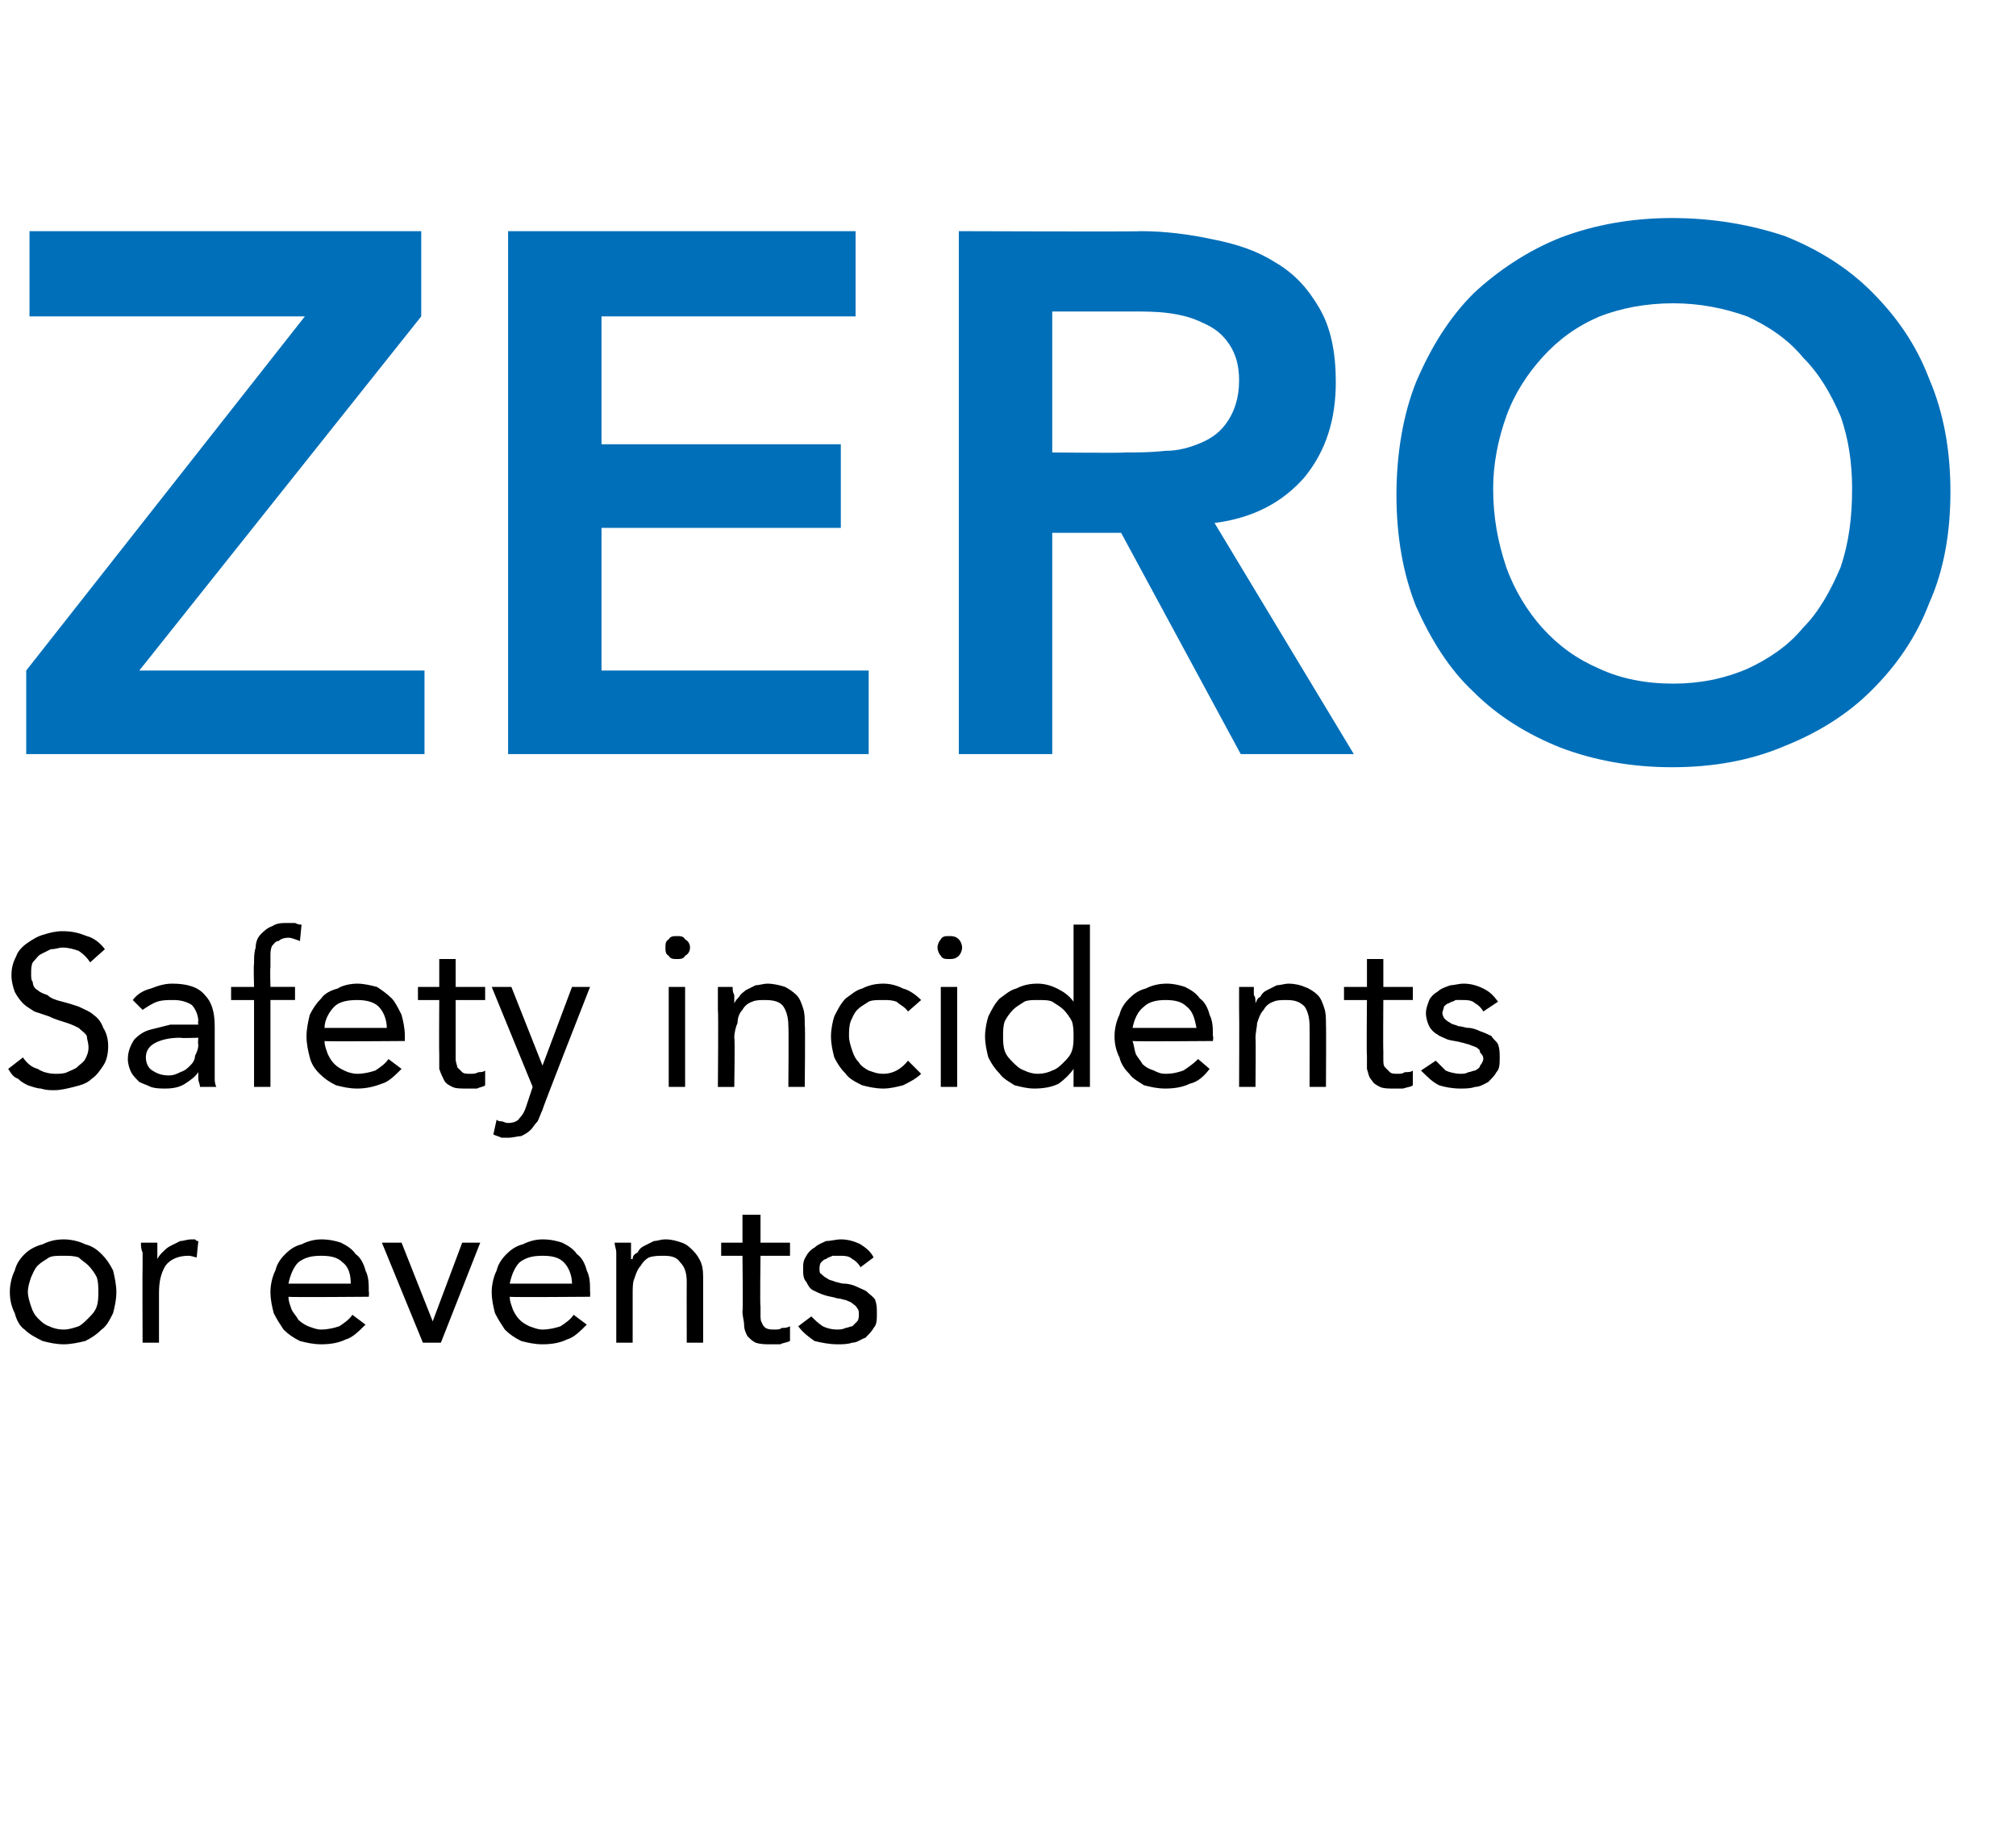
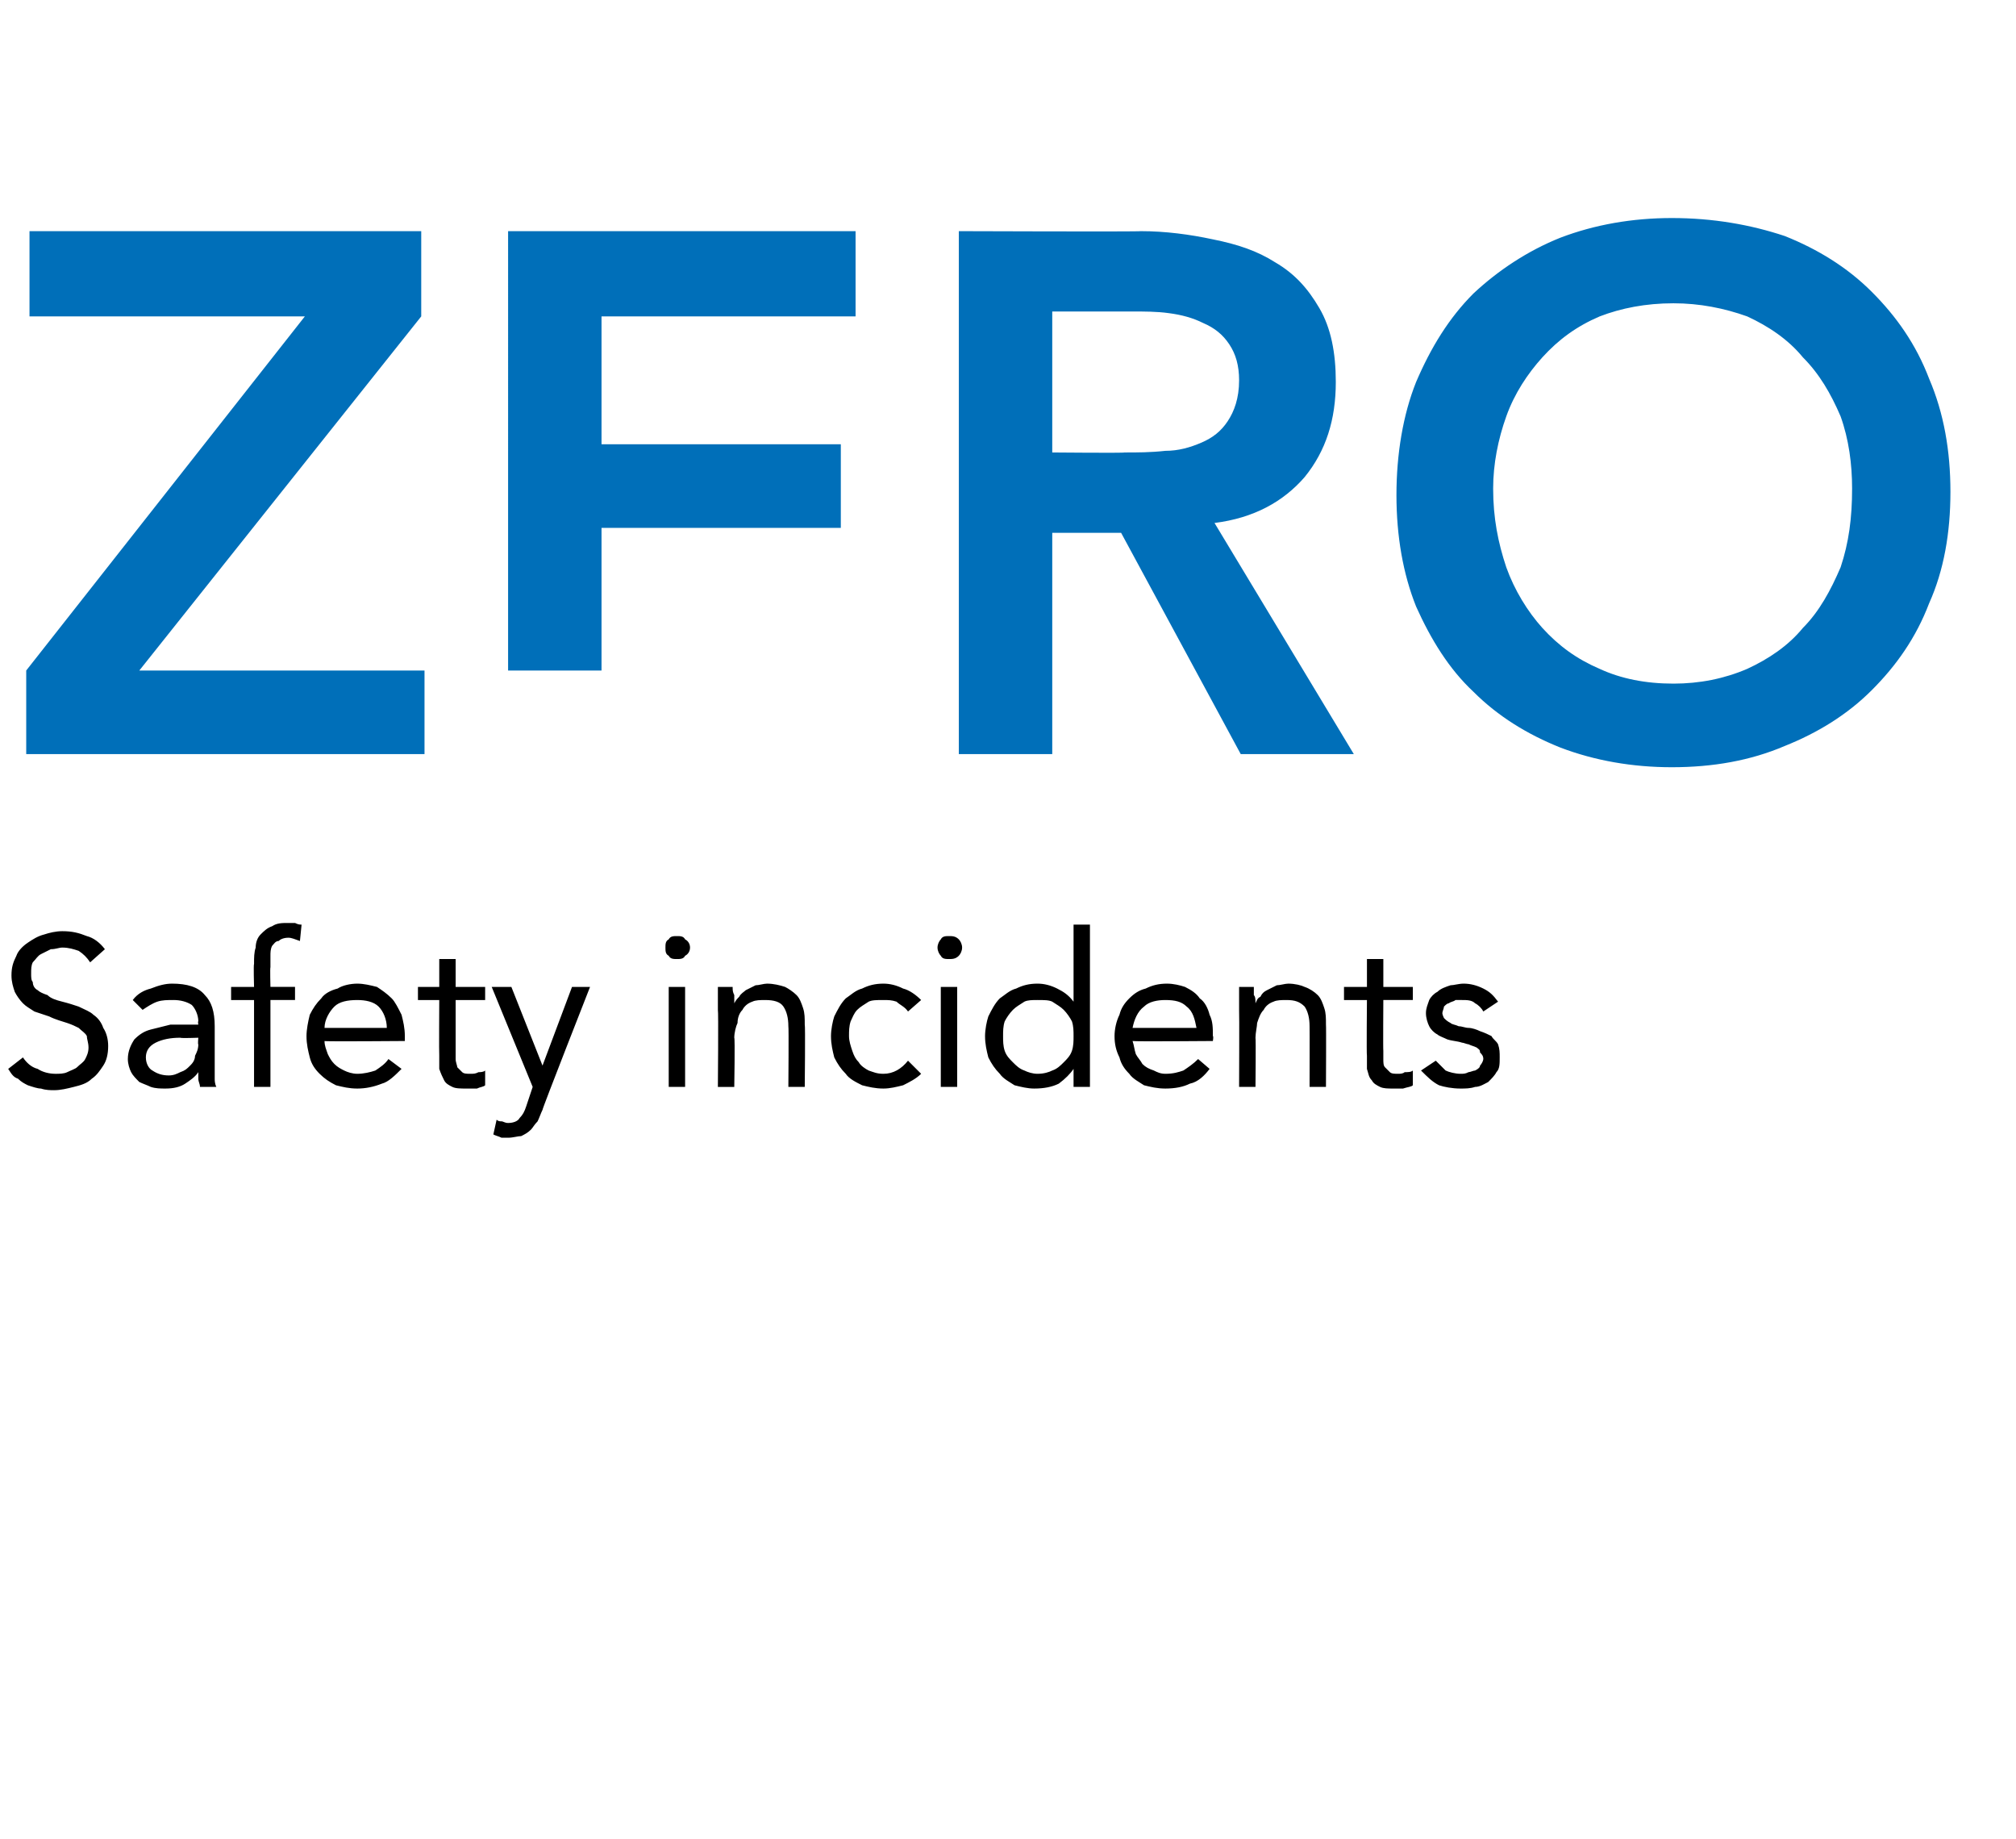
<svg xmlns="http://www.w3.org/2000/svg" version="1.1" width="123px" height="112.2px" viewBox="0 0 123 112.2">
  <desc>ZERO Safety incidents or events</desc>
  <defs />
  <g id="Polygon205324">
-     <path d="m.6 78.8c0-.4.1-.9.3-1.3c.1-.4.3-.7.6-1c.3-.3.7-.5 1.1-.6c.4-.2.8-.3 1.3-.3c.4 0 .9.1 1.3.3c.4.1.7.3 1 .6c.3.3.5.6.7 1c.1.4.2.9.2 1.3c0 .5-.1.9-.2 1.3c-.2.4-.4.8-.7 1c-.3.3-.6.5-1 .7c-.4.1-.9.2-1.3.2c-.5 0-.9-.1-1.3-.2c-.4-.2-.8-.4-1.1-.7c-.3-.2-.5-.6-.6-1c-.2-.4-.3-.8-.3-1.3zm1.1 0c0 .3.1.6.2.9c.1.3.2.5.4.7c.2.2.4.4.7.5c.2.1.5.2.9.2c.3 0 .6-.1.9-.2c.2-.1.4-.3.6-.5c.2-.2.4-.4.5-.7c.1-.3.1-.6.1-.9c0-.3 0-.6-.1-.9c-.1-.2-.3-.5-.5-.7c-.2-.2-.4-.3-.6-.5c-.3-.1-.6-.1-.9-.1c-.4 0-.7 0-.9.1c-.3.2-.5.3-.7.5c-.2.2-.3.5-.4.7c-.1.3-.2.6-.2.9zm7-1.6v-.8c-.1-.2-.1-.4-.1-.6h1v1c.1-.2.2-.3.3-.4c.2-.2.3-.3.5-.4l.6-.3c.2 0 .4-.1.7-.1h.2c.1.1.1.1.2.1l-.1 1c-.1 0-.3-.1-.5-.1c-.6 0-1.1.2-1.4.6c-.3.5-.4 1-.4 1.7v3h-1s-.02-4.67 0-4.7zm13.6 3.6c-.4.4-.8.8-1.2.9c-.4.2-.9.3-1.5.3c-.5 0-.9-.1-1.3-.2c-.4-.2-.7-.4-1-.7c-.2-.3-.4-.6-.6-1c-.1-.4-.2-.8-.2-1.3c0-.4.1-.9.3-1.3c.1-.4.3-.7.6-1c.3-.3.6-.5 1-.6c.4-.2.8-.3 1.2-.3c.5 0 .9.1 1.2.2c.4.2.7.4.9.7c.3.2.5.6.6 1c.2.4.2.8.2 1.3c.03.01 0 .3 0 .3c0 0-4.89.04-4.9 0c0 .3.1.5.2.8c.1.2.3.4.4.6c.2.2.4.3.6.4c.3.1.5.2.8.2c.4 0 .8-.1 1.1-.2c.3-.2.6-.4.8-.7l.8.6zm-.9-2.5c0-.5-.1-1-.5-1.3c-.3-.3-.7-.4-1.3-.4c-.6 0-1 .1-1.4.4c-.3.3-.5.8-.6 1.3h3.8zm5.5 3.6h-1.1l-2.5-6.1h1.2l1.9 4.8l1.8-4.8h1.1l-2.4 6.1zm8.9-1.1c-.4.4-.8.8-1.2.9c-.4.2-.9.3-1.5.3c-.5 0-.9-.1-1.3-.2c-.4-.2-.7-.4-1-.7c-.2-.3-.4-.6-.6-1c-.1-.4-.2-.8-.2-1.3c0-.4.1-.9.3-1.3c.1-.4.3-.7.6-1c.3-.3.6-.5 1-.6c.4-.2.8-.3 1.2-.3c.5 0 .9.1 1.2.2c.4.2.7.4.9.7c.3.2.5.6.6 1c.2.4.2.8.2 1.3c.02.01 0 .3 0 .3c0 0-4.89.04-4.9 0c0 .3.1.5.2.8c.1.2.2.4.4.6c.2.2.4.3.6.4c.3.1.5.2.8.2c.4 0 .8-.1 1.1-.2c.3-.2.6-.4.8-.7l.8.6zm-.9-2.5c0-.5-.2-1-.5-1.3c-.3-.3-.7-.4-1.3-.4c-.6 0-1 .1-1.4.4c-.3.3-.5.8-.6 1.3h3.8zm2.7-1.1v-.8c0-.2-.1-.4-.1-.6h1v1h.1c0-.2.1-.3.3-.4c.1-.2.2-.3.4-.4l.6-.3c.2 0 .4-.1.7-.1c.4 0 .7.1 1 .2c.3.1.5.3.7.5c.2.2.4.5.5.8c.1.3.1.6.1 1v3.8h-1s-.01-3.68 0-3.7c0-.5-.1-.9-.4-1.2c-.2-.3-.5-.4-1-.4c-.3 0-.6 0-.9.1c-.2.1-.4.3-.5.5c-.2.2-.3.5-.4.8c-.1.2-.1.6-.1.9v3h-1v-4.7zm10.6-.6h-1.8s-.04 3.09 0 3.1v.5c0 .2 0 .4.1.5c0 .1.1.2.2.3c.2.1.3.1.6.1c.1 0 .3 0 .4-.1c.2 0 .3 0 .5-.1v.9c-.2.1-.4.1-.6.2h-.6c-.3 0-.6 0-.9-.1c-.2-.1-.3-.2-.5-.4c-.1-.2-.2-.4-.2-.7c0-.2-.1-.5-.1-.8c.04-.02 0-3.4 0-3.4H44v-.8h1.3v-1.7h1.1v1.7h1.8v.8zm1.3 3.7c.2.2.4.4.7.6c.2.1.5.2.9.2c.1 0 .3 0 .5-.1c.1 0 .3-.1.4-.1l.3-.3c.1-.1.1-.3.1-.4c0-.2 0-.3-.1-.4c-.1-.2-.2-.2-.3-.3c-.1-.1-.2-.1-.4-.2c-.1 0-.3-.1-.5-.1c-.3-.1-.5-.1-.8-.2c-.3-.1-.5-.2-.7-.3c-.2-.1-.3-.3-.4-.5c-.2-.2-.2-.5-.2-.8c0-.3 0-.5.2-.8c.1-.2.3-.4.5-.5c.2-.2.5-.3.7-.4c.3 0 .6-.1.9-.1c.4 0 .8.1 1.2.3c.3.2.6.4.8.8l-.8.6c-.1-.2-.3-.4-.5-.5c-.2-.2-.5-.2-.8-.2h-.4c-.2.1-.3.1-.4.2c-.1 0-.2.1-.3.2c-.1.1-.1.3-.1.4c0 .1 0 .3.1.3c.1.1.2.2.4.3c.1.1.3.1.5.2c.1 0 .3.1.5.1c.3 0 .6.1.8.2c.2.1.5.2.6.3c.2.2.4.3.5.5c.1.3.1.5.1.8c0 .4 0 .7-.2.9c-.1.2-.3.4-.5.6c-.3.1-.5.3-.8.3c-.3.1-.6.1-.9.1c-.5 0-1-.1-1.4-.2c-.3-.2-.7-.5-1-.9l.8-.6z" stroke="none" fill="#000" />
-   </g>
+     </g>
  <g id="Polygon205323">
    <path d="m5.5 58.7c-.2-.3-.4-.5-.7-.7c-.3-.1-.6-.2-1-.2c-.2 0-.4.1-.7.1l-.6.3c-.2.1-.3.3-.5.5c-.1.2-.1.4-.1.7c0 .2 0 .4.1.5c0 .2.1.4.3.5c.1.1.3.2.6.3c.2.2.5.3.9.4c.4.1.7.2 1 .3c.4.2.7.3.9.5c.3.2.5.5.6.8c.2.3.3.7.3 1.1c0 .5-.1.9-.3 1.2c-.2.3-.4.6-.7.8c-.3.3-.7.4-1.1.5c-.4.1-.8.2-1.2.2c-.2 0-.5 0-.8-.1c-.2 0-.5-.1-.8-.2c-.2-.1-.4-.2-.6-.4c-.3-.1-.4-.3-.6-.6l.9-.7c.2.3.5.6.9.7c.3.2.7.3 1.1.3c.2 0 .5 0 .7-.1c.2-.1.5-.2.6-.3c.2-.2.4-.3.5-.5c.1-.2.2-.4.2-.7c0-.3-.1-.5-.1-.7c-.1-.2-.3-.3-.5-.5c-.2-.1-.4-.2-.7-.3c-.3-.1-.7-.2-1.1-.4l-.9-.3c-.3-.2-.5-.3-.7-.5c-.2-.2-.4-.5-.5-.7c-.1-.3-.2-.6-.2-1c0-.5.1-.8.3-1.2c.1-.3.4-.6.7-.8c.3-.2.6-.4 1-.5c.3-.1.7-.2 1.1-.2c.6 0 1 .1 1.5.3c.4.1.8.4 1.1.8l-.9.8zM8.1 61c.3-.4.7-.6 1.1-.7c.5-.2.9-.3 1.3-.3c.9 0 1.6.2 2 .7c.4.4.6 1 .6 1.9v3.2c0 .1 0 .3.1.5h-1c0-.2-.1-.3-.1-.5v-.4c-.2.3-.5.5-.8.7c-.3.2-.7.3-1.2.3c-.3 0-.6 0-.9-.1c-.2-.1-.5-.2-.7-.3c-.2-.2-.4-.4-.5-.6c-.1-.2-.2-.5-.2-.8c0-.5.2-.9.4-1.2c.3-.3.6-.5 1-.6l1.2-.3h1.7s-.04-.2 0-.2c0-.4-.2-.8-.4-1c-.3-.2-.7-.3-1.1-.3c-.4 0-.7 0-1 .1c-.3.1-.6.3-.9.5l-.6-.6zm2.9 2.3c-.6 0-1.1.1-1.5.3c-.4.2-.6.5-.6.9c0 .4.2.7.4.8c.3.2.6.3 1 .3c.3 0 .5-.1.7-.2c.3-.1.4-.2.6-.4c.1-.1.3-.3.3-.6c.1-.2.2-.4.2-.7c-.04.03 0-.4 0-.4c0 0-1.05.04-1.1 0zm4.5-2.3h-1.4v-.8h1.4s-.04-1.38 0-1.4c0-.4 0-.7.1-1c0-.3.1-.6.3-.8c.2-.2.4-.4.7-.5c.3-.2.6-.2 1-.2h.4c.2.1.3.1.4.1l-.1 1c-.3-.1-.5-.2-.7-.2c-.3 0-.5.1-.6.2c-.2 0-.3.2-.4.3c-.1.2-.1.4-.1.6v.7c-.03.04 0 1.2 0 1.2h1.5v.8h-1.5v5.3h-1V61zm9 4.2c-.4.4-.8.8-1.2.9c-.5.2-1 .3-1.5.3c-.5 0-.9-.1-1.3-.2c-.4-.2-.7-.4-1-.7c-.3-.3-.5-.6-.6-1c-.1-.4-.2-.8-.2-1.3c0-.4.1-.9.2-1.3c.2-.4.4-.7.7-1c.2-.3.6-.5 1-.6c.3-.2.8-.3 1.2-.3c.4 0 .8.1 1.2.2c.3.2.6.4.9.7c.2.2.4.6.6 1c.1.4.2.8.2 1.3v.3s-4.93.04-4.9 0c0 .3.1.5.2.8c.1.2.2.4.4.6c.2.2.4.3.6.4c.2.1.5.2.8.2c.4 0 .8-.1 1.1-.2c.3-.2.6-.4.8-.7l.8.6zm-.9-2.5c0-.5-.2-1-.5-1.3c-.3-.3-.8-.4-1.3-.4c-.6 0-1.1.1-1.4.4c-.3.3-.6.8-.6 1.3h3.8zm6-1.7h-1.8v3.6c0 .2.1.4.1.5l.3.3c.1.1.3.1.5.1c.2 0 .3 0 .5-.1c.1 0 .3 0 .4-.1v.9c-.1.1-.3.1-.5.2h-.6c-.4 0-.7 0-.9-.1c-.2-.1-.4-.2-.5-.4c-.1-.2-.2-.4-.3-.7v-.8c-.02-.02 0-3.4 0-3.4h-1.3v-.8h1.3v-1.7h1v1.7h1.8v.8zm3.5 6.7c-.1.2-.2.5-.3.7c-.2.2-.3.4-.4.5c-.2.2-.4.3-.6.4c-.2 0-.5.1-.8.1h-.4c-.2-.1-.3-.1-.5-.2l.2-.9c.1.1.2.1.3.1c.1 0 .2.1.4.1c.3 0 .6-.1.7-.3c.2-.2.3-.4.4-.7l.4-1.2l-2.5-6.1h1.2l1.9 4.8l1.8-4.8h1.1s-2.93 7.46-2.9 7.5zm7.7-7.5h1v6.1h-1v-6.1zm-.2-2.4c0-.2 0-.4.2-.5c.1-.2.3-.2.5-.2c.2 0 .4 0 .5.2c.2.1.3.3.3.5c0 .2-.1.4-.3.5c-.1.2-.3.2-.5.2c-.2 0-.4 0-.5-.2c-.2-.1-.2-.3-.2-.5zm3.2 3.8v-1.4h.9c0 .2 0 .3.1.5v.5c.1-.2.2-.3.3-.4c.1-.2.3-.3.4-.4l.6-.3c.2 0 .5-.1.7-.1c.4 0 .8.1 1.1.2c.2.1.5.3.7.5c.2.2.3.5.4.8c.1.3.1.6.1 1c.04.01 0 3.8 0 3.8h-1s.03-3.68 0-3.7c0-.5-.1-.9-.3-1.2c-.2-.3-.6-.4-1.1-.4c-.3 0-.6 0-.8.1c-.3.1-.5.3-.6.5c-.2.2-.3.5-.3.8c-.1.2-.2.6-.2.9c.05.01 0 3 0 3h-1s.04-4.67 0-4.7zm11.6.1c-.2-.3-.5-.4-.7-.6c-.3-.1-.5-.1-.8-.1c-.4 0-.7 0-.9.1c-.3.2-.5.3-.7.5c-.2.2-.3.5-.4.7c-.1.3-.1.6-.1.9c0 .3.1.6.2.9c.1.3.2.5.4.7c.1.2.4.4.6.5c.3.1.5.2.9.2c.6 0 1.1-.3 1.5-.8l.8.8c-.3.3-.7.5-1.1.7c-.4.1-.8.2-1.2.2c-.5 0-.9-.1-1.3-.2c-.4-.2-.8-.4-1-.7c-.3-.3-.5-.6-.7-1c-.1-.4-.2-.8-.2-1.3c0-.4.1-.9.2-1.2c.2-.4.4-.8.7-1.1c.3-.2.6-.5 1-.6c.4-.2.8-.3 1.3-.3c.4 0 .8.1 1.2.3c.4.1.8.4 1.1.7l-.8.7zm2-1.5h1v6.1h-1v-6.1zm-.2-2.4c0-.2.1-.4.2-.5c.1-.2.3-.2.5-.2c.2 0 .4 0 .6.2c.1.1.2.3.2.5c0 .2-.1.4-.2.5c-.2.2-.4.2-.6.2c-.2 0-.4 0-.5-.2c-.1-.1-.2-.3-.2-.5zm8.3 7.4s-.02-.01 0 0c-.2.3-.5.6-.9.9c-.4.2-.9.3-1.5.3c-.4 0-.8-.1-1.2-.2c-.3-.2-.7-.4-.9-.7c-.3-.3-.5-.6-.7-1c-.1-.4-.2-.8-.2-1.3c0-.4.1-.9.2-1.2c.2-.4.4-.8.7-1.1c.3-.2.6-.5 1-.6c.4-.2.8-.3 1.3-.3c.4 0 .8.1 1.2.3c.4.2.7.4 1 .8c-.02-.03 0 0 0 0v-4.7h1v9.9h-1v-1.1zm0-2c0-.3 0-.6-.1-.9c-.1-.2-.3-.5-.5-.7c-.2-.2-.4-.3-.7-.5c-.2-.1-.5-.1-.9-.1c-.3 0-.6 0-.8.1c-.3.2-.5.3-.7.5c-.2.2-.4.5-.5.7c-.1.3-.1.6-.1.9c0 .3 0 .6.1.9c.1.3.3.5.5.7c.2.2.4.4.7.5c.2.1.5.2.8.2c.4 0 .7-.1.9-.2c.3-.1.5-.3.7-.5c.2-.2.4-.4.5-.7c.1-.3.1-.6.1-.9zm8.3 2c-.3.4-.7.8-1.2.9c-.4.2-.9.3-1.5.3c-.5 0-.9-.1-1.3-.2c-.3-.2-.7-.4-.9-.7c-.3-.3-.5-.6-.6-1c-.2-.4-.3-.8-.3-1.3c0-.4.1-.9.3-1.3c.1-.4.3-.7.6-1c.3-.3.6-.5 1-.6c.4-.2.8-.3 1.3-.3c.4 0 .8.1 1.1.2c.4.2.7.4.9.7c.3.2.5.6.6 1c.2.4.2.8.2 1.3c.05.01 0 .3 0 .3c0 0-4.87.04-4.9 0c.1.3.1.5.2.8c.1.2.3.4.4.6c.2.2.4.3.7.4c.2.1.4.2.7.2c.5 0 .8-.1 1.1-.2c.3-.2.6-.4.9-.7l.7.6zm-.8-2.5c-.1-.5-.2-1-.6-1.3c-.3-.3-.7-.4-1.3-.4c-.5 0-1 .1-1.3.4c-.4.3-.6.8-.7 1.3h3.9zm2.6-1.1v-1.4h.9v.5c.1.1.1.3.1.5c.1-.2.1-.3.3-.4c.1-.2.2-.3.4-.4l.6-.3c.2 0 .5-.1.7-.1c.4 0 .8.1 1 .2c.3.1.6.3.8.5c.2.2.3.5.4.8c.1.3.1.6.1 1c.02.01 0 3.8 0 3.8h-1s.01-3.68 0-3.7c0-.5-.1-.9-.3-1.2c-.3-.3-.6-.4-1.1-.4c-.3 0-.6 0-.8.1c-.3.1-.5.3-.6.5c-.2.2-.3.5-.4.8c0 .2-.1.6-.1.9c.03.01 0 3 0 3h-1s.02-4.67 0-4.7zm10.6-.6h-1.8s-.02 3.09 0 3.1v.5c0 .2 0 .4.1.5l.3.3c.1.1.3.1.5.1c.1 0 .3 0 .4-.1c.2 0 .4 0 .5-.1v.9c-.1.1-.3.1-.6.2h-.6c-.3 0-.6 0-.8-.1c-.2-.1-.4-.2-.5-.4c-.2-.2-.2-.4-.3-.7v-.8c-.03-.02 0-3.4 0-3.4H82v-.8h1.4v-1.7h1v1.7h1.8v.8zm1.4 3.7l.6.6c.2.1.6.2.9.2c.2 0 .3 0 .5-.1c.1 0 .3-.1.4-.1c.2-.1.3-.2.3-.3c.1-.1.2-.3.2-.4c0-.2-.1-.3-.2-.4c0-.2-.1-.2-.2-.3c-.2-.1-.3-.1-.5-.2c-.1 0-.3-.1-.4-.1c-.3-.1-.6-.1-.9-.2c-.2-.1-.5-.2-.6-.3c-.2-.1-.4-.3-.5-.5c-.1-.2-.2-.5-.2-.8c0-.3.1-.5.2-.8c.1-.2.3-.4.5-.5c.2-.2.5-.3.8-.4c.2 0 .5-.1.8-.1c.4 0 .8.1 1.2.3c.4.2.6.4.9.8l-.9.6c-.1-.2-.3-.4-.5-.5c-.2-.2-.5-.2-.8-.2h-.4c-.1.1-.3.1-.4.2c-.1 0-.2.1-.3.2c0 .1-.1.3-.1.4c0 .1.1.3.1.3c.1.1.2.2.4.3c.1.1.3.1.5.2c.2 0 .4.1.6.1c.2 0 .5.1.7.2c.3.1.5.2.7.3c.1.2.3.3.4.5c.1.3.1.5.1.8c0 .4 0 .7-.2.9c-.1.2-.3.4-.5.6c-.2.1-.5.3-.8.3c-.3.1-.6.1-.9.1c-.5 0-1-.1-1.3-.2c-.4-.2-.7-.5-1.1-.9l.9-.6z" stroke="none" fill="#000" />
  </g>
  <g id="Polygon205322">
-     <path d="m1.6 40.9l17-21.6H1.8v-5.2h23.9v5.2L8.5 40.9h17.4v5.1H1.6v-5.1zM31 14.1h21.2v5.2H36.7v7.8h14.6v5.1H36.7v8.7H53v5.1h-22V14.1zm27.5 0s11.11.04 11.1 0c1.5 0 3 .2 4.4.5c1.5.3 2.7.7 3.8 1.4c1.2.7 2 1.6 2.7 2.8c.7 1.2 1 2.7 1 4.5c0 2.3-.6 4.2-1.9 5.8c-1.3 1.5-3.1 2.5-5.5 2.8L82.6 46h-6.9l-7.3-13.5h-4.2V46h-5.7V14.1zm10.1 13.5c.8 0 1.6 0 2.5-.1c.8 0 1.5-.2 2.2-.5c.7-.3 1.2-.7 1.6-1.3c.4-.6.7-1.4.7-2.5c0-.9-.2-1.6-.6-2.2c-.4-.6-.9-1-1.6-1.3c-.6-.3-1.3-.5-2.1-.6c-.7-.1-1.5-.1-2.2-.1h-4.9v8.6s4.42.04 4.4 0zm16.6 2.6c0-2.5.4-4.9 1.2-6.9c.9-2.1 2-3.9 3.5-5.4c1.5-1.4 3.3-2.6 5.3-3.4c2.1-.8 4.4-1.2 6.8-1.2c2.5 0 4.8.4 6.9 1.1c2 .8 3.8 1.9 5.3 3.4c1.5 1.5 2.7 3.2 3.5 5.3c.9 2.1 1.3 4.4 1.3 6.9c0 2.5-.4 4.8-1.3 6.8c-.8 2.1-2 3.8-3.5 5.3c-1.5 1.5-3.3 2.6-5.3 3.4c-2.1.9-4.4 1.3-6.9 1.3c-2.4 0-4.7-.4-6.8-1.2c-2-.8-3.8-1.9-5.3-3.4c-1.5-1.4-2.6-3.2-3.5-5.2c-.8-2-1.2-4.3-1.2-6.8zm5.9-.4c0 1.8.3 3.3.8 4.8c.5 1.4 1.3 2.7 2.2 3.7c1 1.1 2.1 1.9 3.5 2.5c1.3.6 2.8.9 4.5.9c1.6 0 3.1-.3 4.5-.9c1.3-.6 2.5-1.4 3.4-2.5c1-1 1.7-2.3 2.3-3.7c.5-1.5.7-3 .7-4.8c0-1.5-.2-3-.7-4.4c-.6-1.4-1.3-2.6-2.3-3.6c-.9-1.1-2.1-1.9-3.4-2.5c-1.4-.5-2.9-.8-4.5-.8c-1.7 0-3.2.3-4.5.8c-1.4.6-2.5 1.4-3.5 2.5c-.9 1-1.7 2.2-2.2 3.6c-.5 1.4-.8 2.9-.8 4.4z" stroke="none" fill="#006fb9" />
+     <path d="m1.6 40.9l17-21.6H1.8v-5.2h23.9v5.2L8.5 40.9h17.4v5.1H1.6v-5.1zM31 14.1h21.2v5.2H36.7v7.8h14.6v5.1H36.7v8.7H53h-22V14.1zm27.5 0s11.11.04 11.1 0c1.5 0 3 .2 4.4.5c1.5.3 2.7.7 3.8 1.4c1.2.7 2 1.6 2.7 2.8c.7 1.2 1 2.7 1 4.5c0 2.3-.6 4.2-1.9 5.8c-1.3 1.5-3.1 2.5-5.5 2.8L82.6 46h-6.9l-7.3-13.5h-4.2V46h-5.7V14.1zm10.1 13.5c.8 0 1.6 0 2.5-.1c.8 0 1.5-.2 2.2-.5c.7-.3 1.2-.7 1.6-1.3c.4-.6.7-1.4.7-2.5c0-.9-.2-1.6-.6-2.2c-.4-.6-.9-1-1.6-1.3c-.6-.3-1.3-.5-2.1-.6c-.7-.1-1.5-.1-2.2-.1h-4.9v8.6s4.42.04 4.4 0zm16.6 2.6c0-2.5.4-4.9 1.2-6.9c.9-2.1 2-3.9 3.5-5.4c1.5-1.4 3.3-2.6 5.3-3.4c2.1-.8 4.4-1.2 6.8-1.2c2.5 0 4.8.4 6.9 1.1c2 .8 3.8 1.9 5.3 3.4c1.5 1.5 2.7 3.2 3.5 5.3c.9 2.1 1.3 4.4 1.3 6.9c0 2.5-.4 4.8-1.3 6.8c-.8 2.1-2 3.8-3.5 5.3c-1.5 1.5-3.3 2.6-5.3 3.4c-2.1.9-4.4 1.3-6.9 1.3c-2.4 0-4.7-.4-6.8-1.2c-2-.8-3.8-1.9-5.3-3.4c-1.5-1.4-2.6-3.2-3.5-5.2c-.8-2-1.2-4.3-1.2-6.8zm5.9-.4c0 1.8.3 3.3.8 4.8c.5 1.4 1.3 2.7 2.2 3.7c1 1.1 2.1 1.9 3.5 2.5c1.3.6 2.8.9 4.5.9c1.6 0 3.1-.3 4.5-.9c1.3-.6 2.5-1.4 3.4-2.5c1-1 1.7-2.3 2.3-3.7c.5-1.5.7-3 .7-4.8c0-1.5-.2-3-.7-4.4c-.6-1.4-1.3-2.6-2.3-3.6c-.9-1.1-2.1-1.9-3.4-2.5c-1.4-.5-2.9-.8-4.5-.8c-1.7 0-3.2.3-4.5.8c-1.4.6-2.5 1.4-3.5 2.5c-.9 1-1.7 2.2-2.2 3.6c-.5 1.4-.8 2.9-.8 4.4z" stroke="none" fill="#006fb9" />
  </g>
</svg>